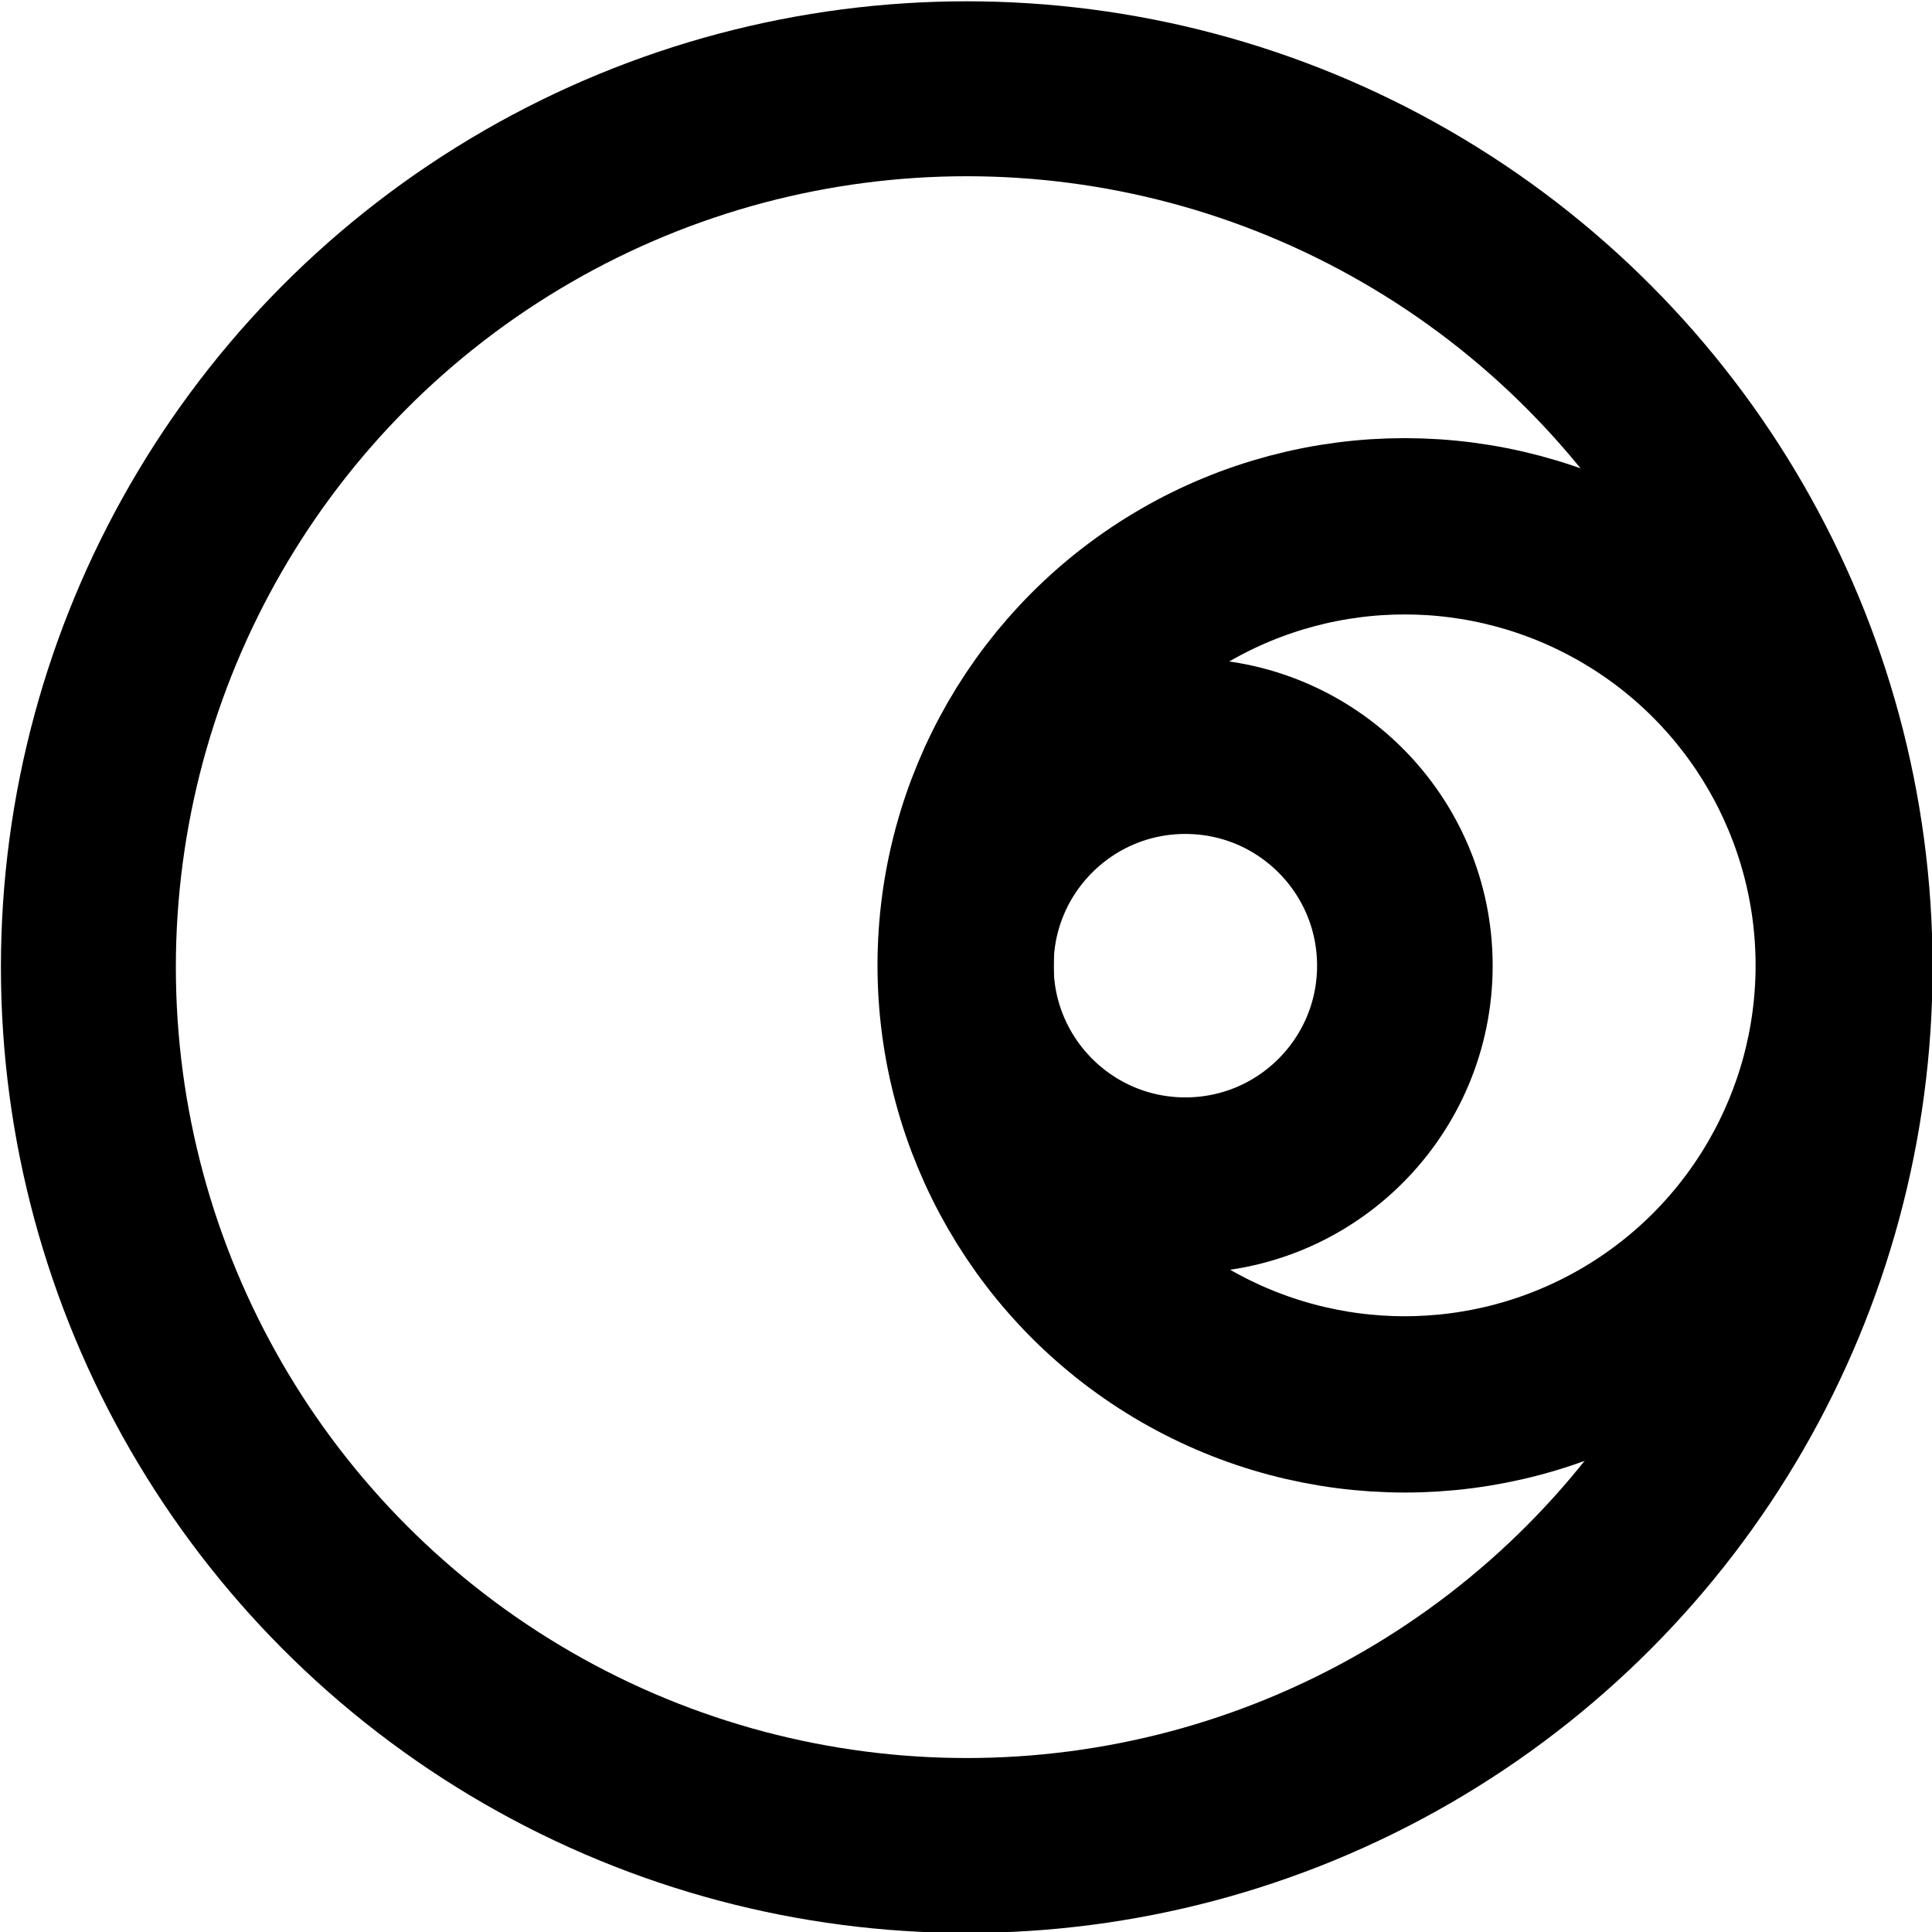
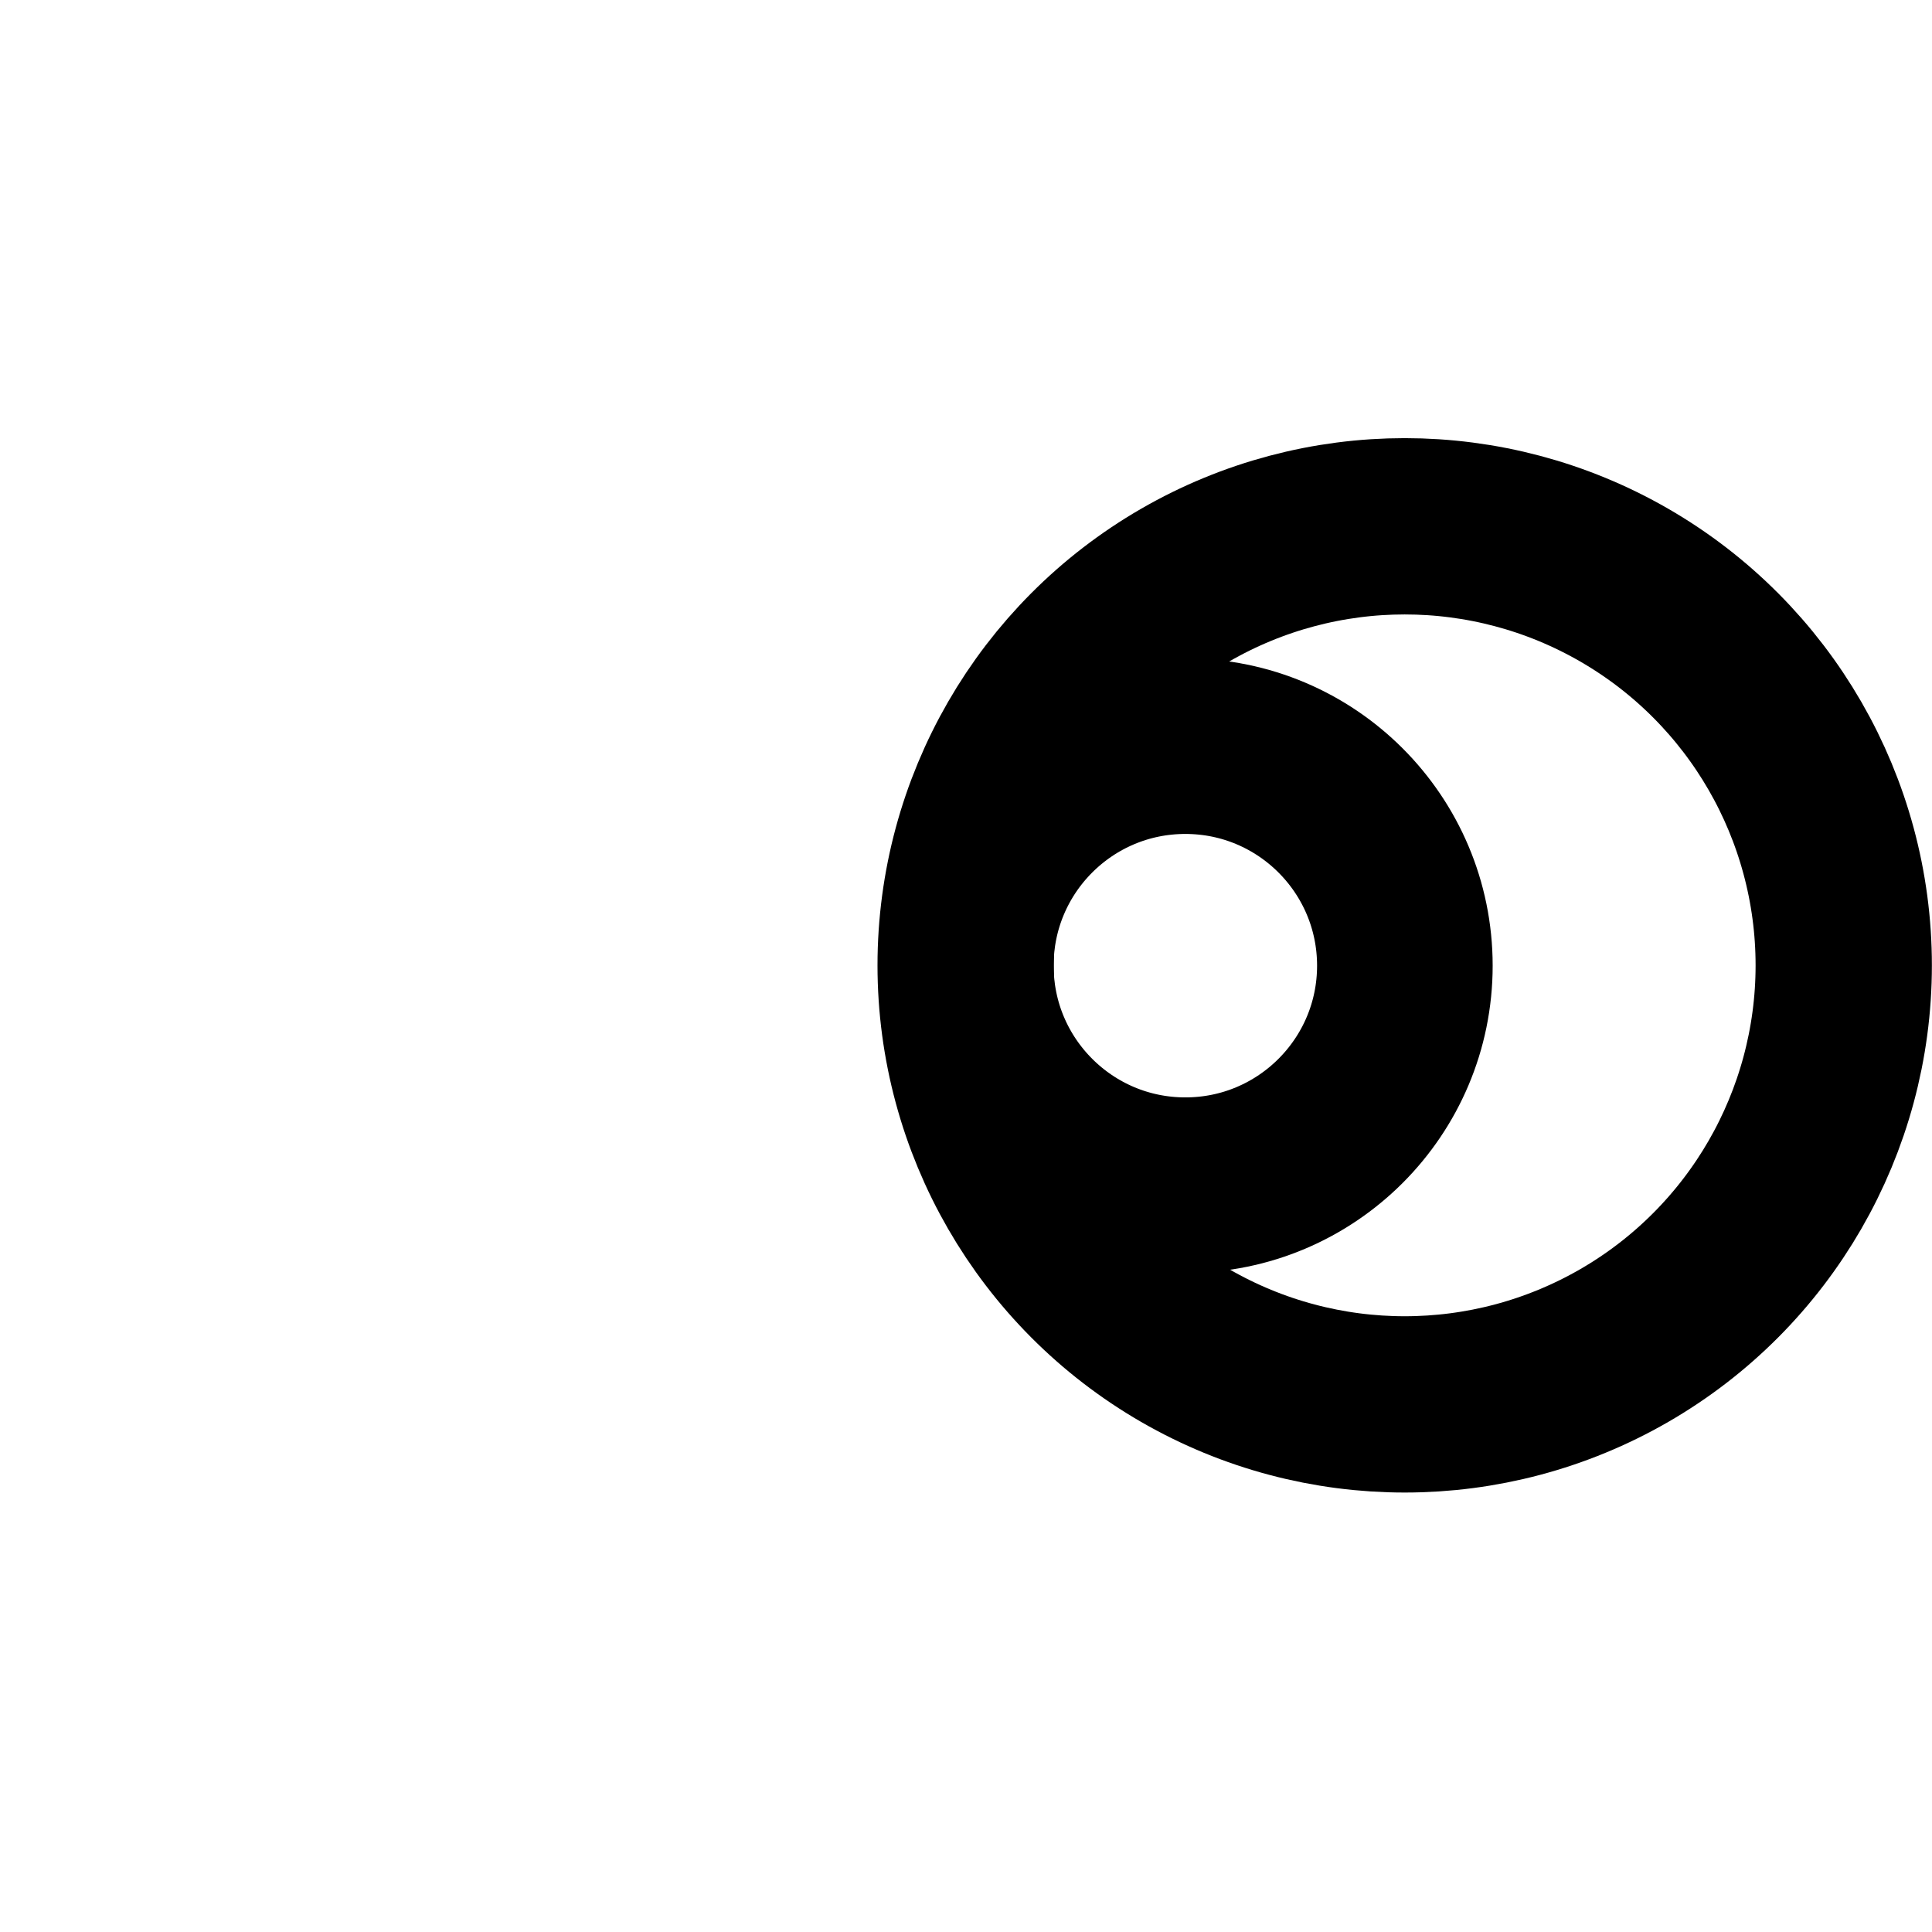
<svg xmlns="http://www.w3.org/2000/svg" width="100%" height="100%" viewBox="0 0 22 22" version="1.1" xml:space="preserve" style="fill-rule:evenodd;clip-rule:evenodd;stroke-linecap:round;stroke-linejoin:round;stroke-miterlimit:1.5;">
  <g transform="matrix(1,0,0,1,-21,-21)">
    <g transform="matrix(1,0,0,1,7.533,-3.774)">
      <g transform="matrix(3.213,0,0,3.213,-32.009,-57.027)">
-         <circle cx="17.58" cy="28.887" r="3.113" style="fill:none;stroke:black;stroke-width:0.62px;" />
-       </g>
+         </g>
      <g transform="matrix(1.606,0,0,1.606,1.229,-10.626)">
        <circle cx="17.58" cy="28.887" r="3.113" style="fill:none;stroke:black;stroke-width:1.25px;" />
      </g>
      <g transform="matrix(0.803,0,0,0.803,12.848,12.574)">
        <circle cx="17.58" cy="28.887" r="3.113" style="fill:none;stroke:black;stroke-width:2.49px;" />
      </g>
    </g>
  </g>
</svg>